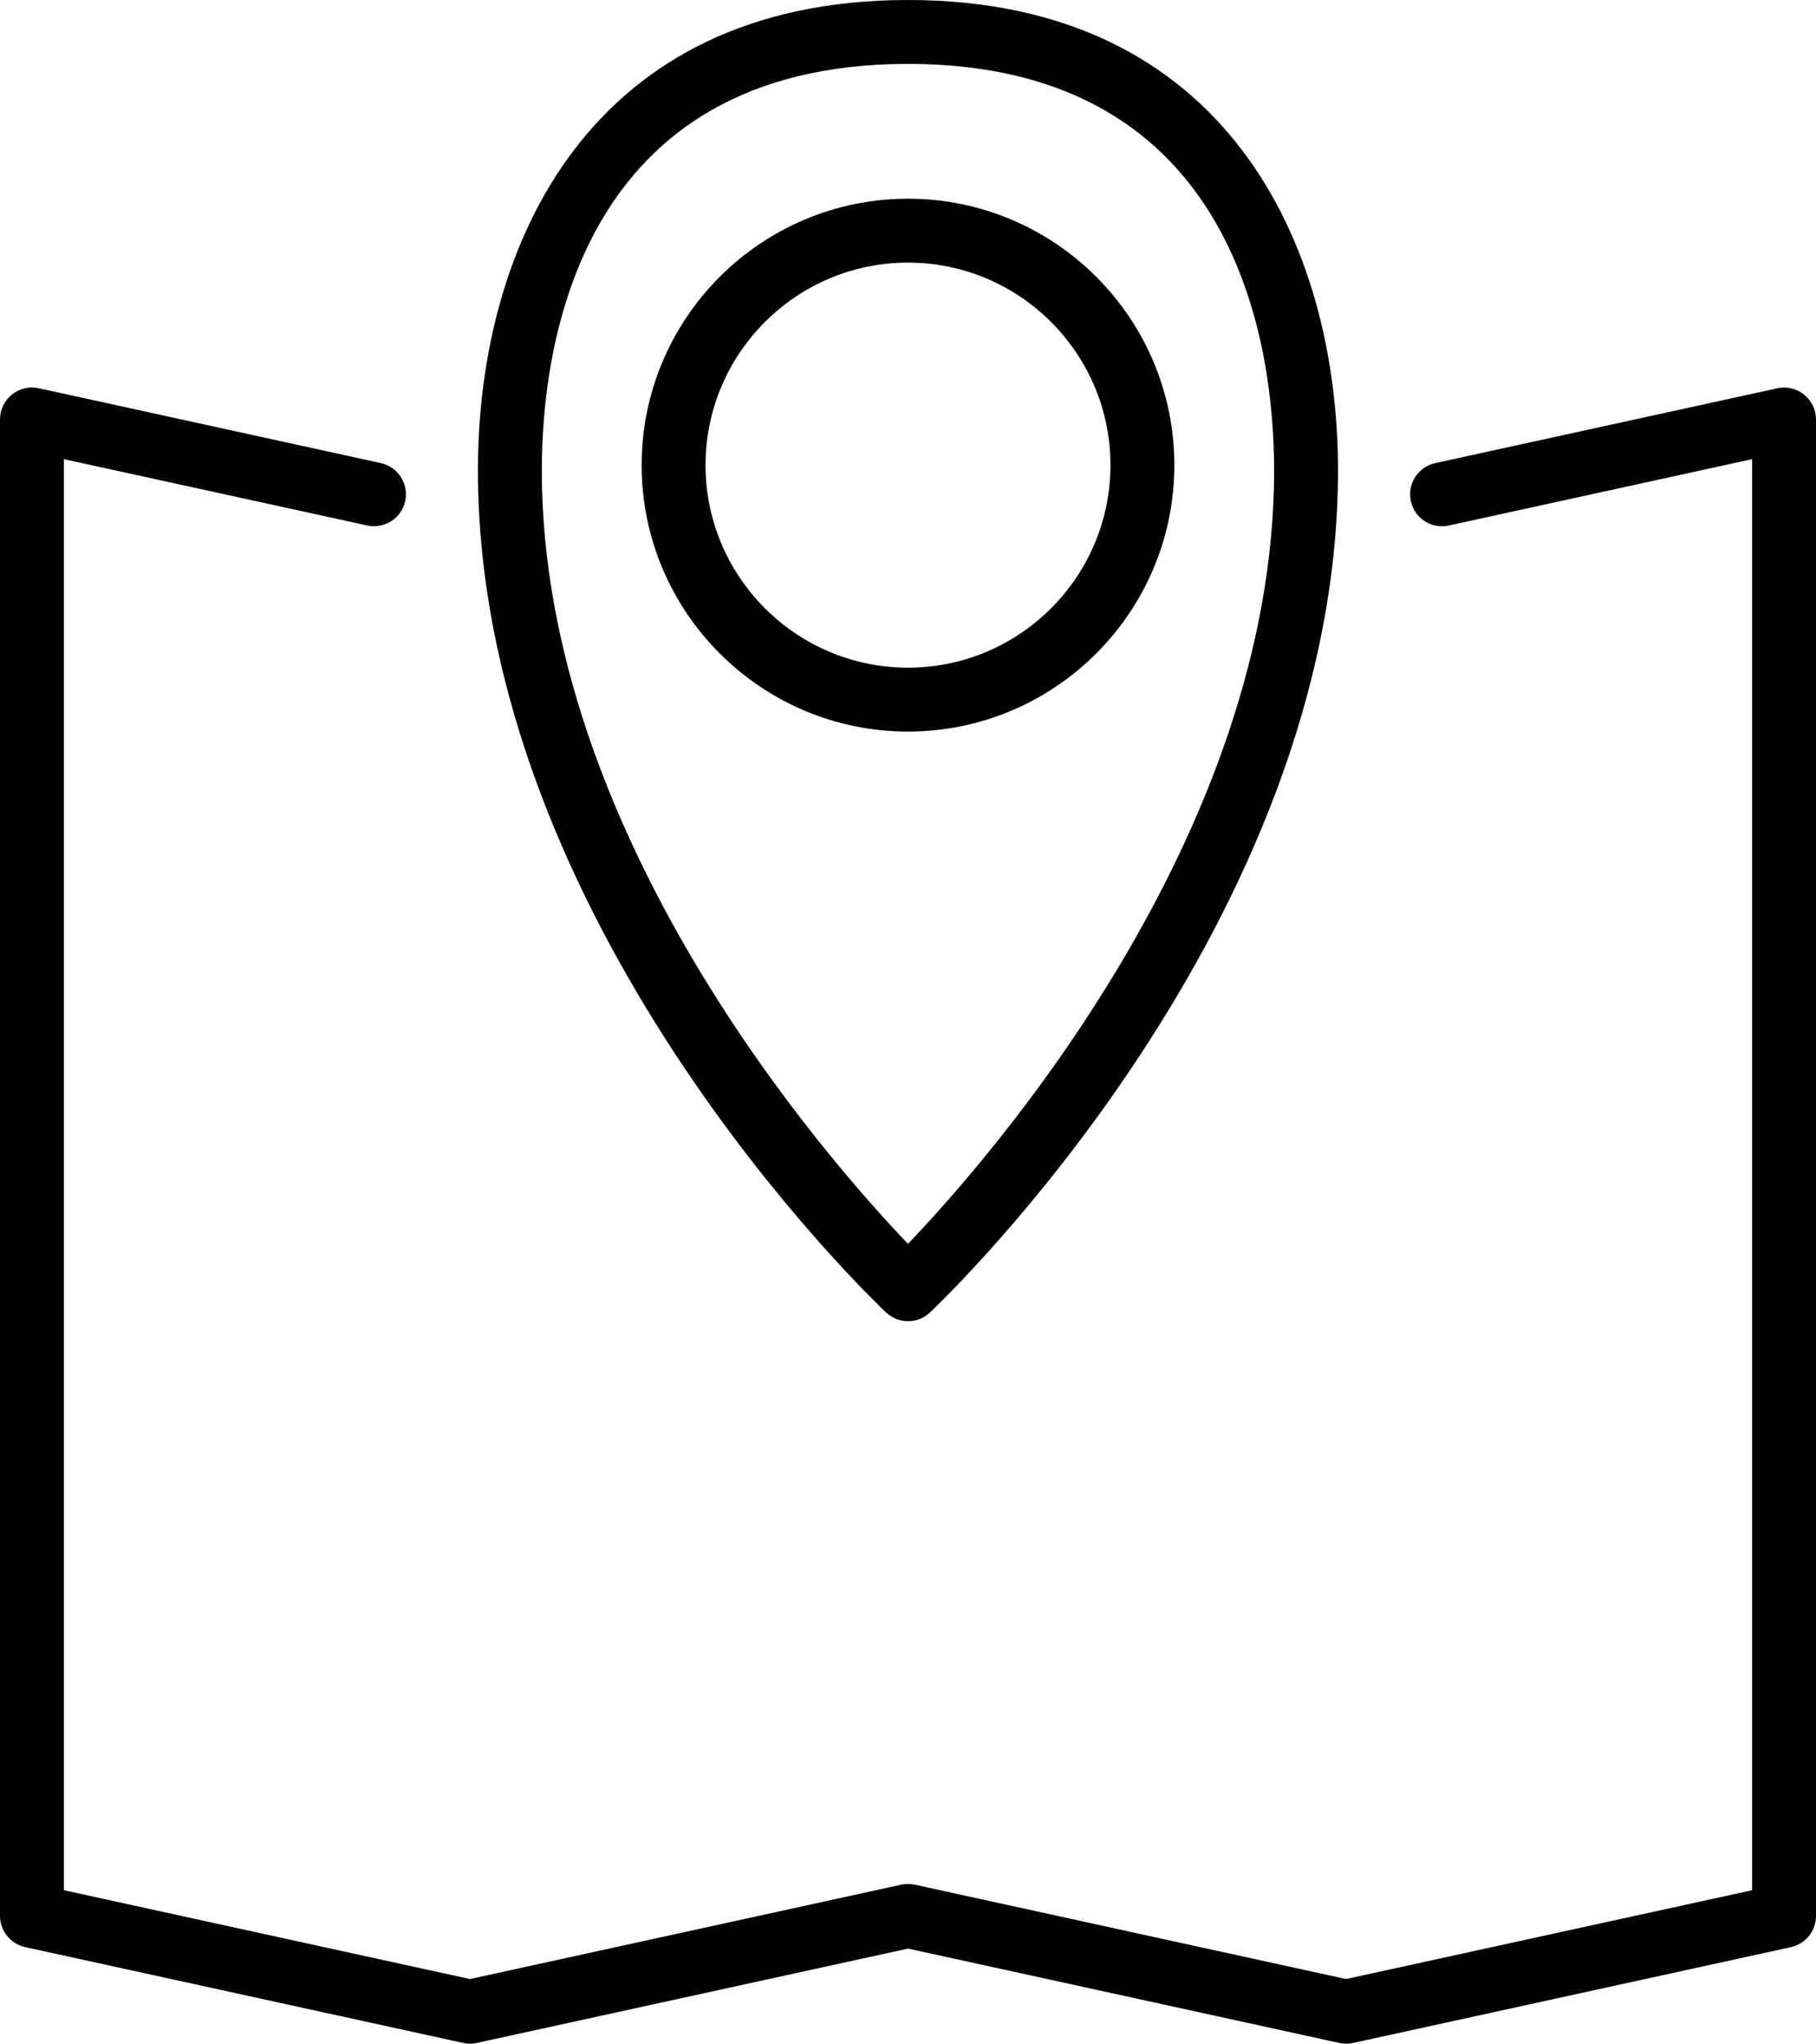
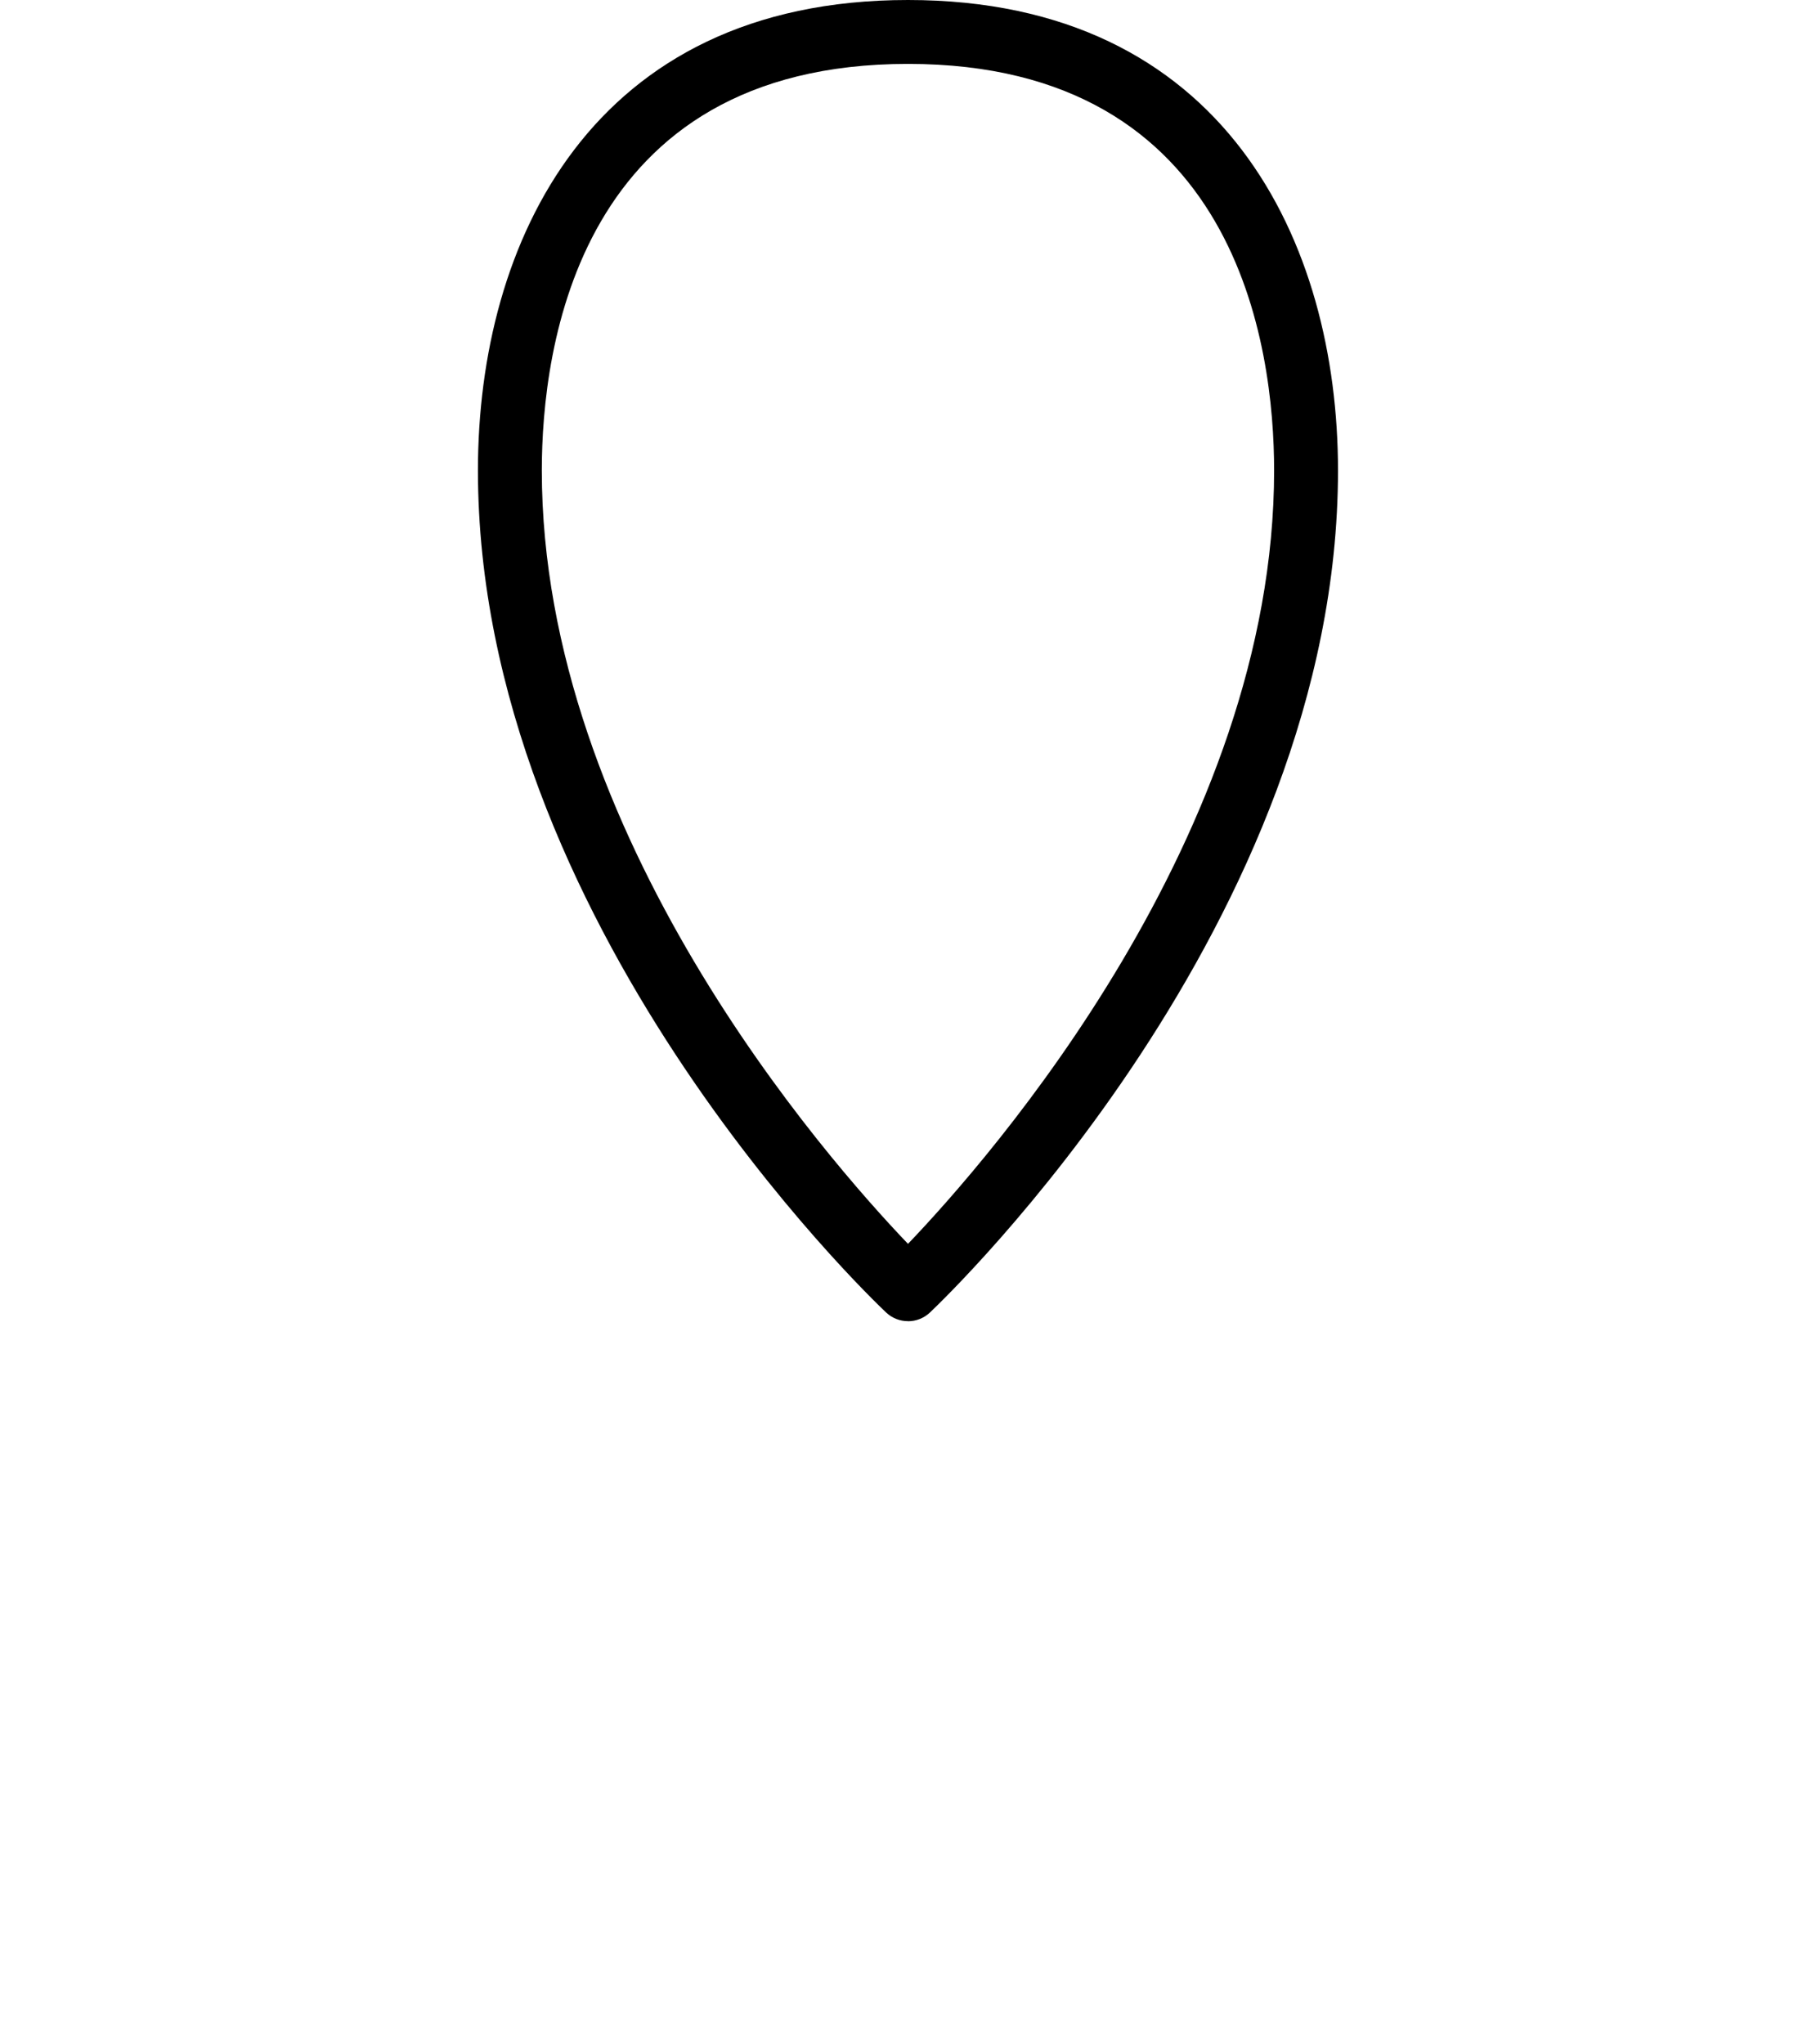
<svg xmlns="http://www.w3.org/2000/svg" id="Vrstva_2" viewBox="0 0 266.66 300">
  <g id="Layer_1">
    <g>
      <g>
        <path d="M133.33,193.94c-1.16,0-2.32-.43-3.22-1.28-2.45-2.31-59.93-57.33-59.93-123.61C70.18,35.67,86.77,0,133.33,0s63.14,35.67,63.14,69.06c0,66.28-57.48,121.3-59.92,123.61-.9,.85-2.06,1.28-3.22,1.28Zm0-184.56c-48.53,0-53.77,41.73-53.77,59.68,0,53.47,41.72,100.94,53.77,113.53,12.05-12.59,53.76-60.06,53.76-113.53,0-17.94-5.24-59.68-53.76-59.68Z" />
-         <path d="M133.33,107.39c-21.57,0-39.11-17.54-39.11-39.11s17.54-39.11,39.11-39.11,39.11,17.54,39.11,39.11-17.54,39.11-39.11,39.11Zm0-68.84c-16.39,0-29.73,13.34-29.73,29.73s13.34,29.73,29.73,29.73,29.73-13.34,29.73-29.73-13.34-29.73-29.73-29.73Z" />
      </g>
-       <path d="M197.65,300c-.33,0-.67-.04-1-.11l-63.31-13.85-63.32,13.85c-.66,.15-1.35,.15-2.01,0L3.69,285.82c-2.15-.47-3.69-2.38-3.69-4.58V61.57c0-1.42,.64-2.76,1.75-3.65,1.11-.89,2.54-1.24,3.94-.93l50.23,10.99c2.53,.55,4.13,3.05,3.58,5.58s-3.06,4.12-5.58,3.58l-44.54-9.74v210.07l59.63,13.04,63.32-13.85c.66-.15,1.35-.15,2.01,0l63.31,13.85,59.63-13.04V67.4l-44.53,9.74c-2.56,.55-5.04-1.05-5.58-3.58-.55-2.53,1.05-5.03,3.58-5.58l50.22-10.98c1.39-.32,2.83,.03,3.94,.93,1.11,.89,1.75,2.23,1.75,3.65v219.67c0,2.2-1.53,4.11-3.69,4.58l-64.32,14.07c-.33,.07-.67,.11-1,.11Z" />
    </g>
  </g>
</svg>